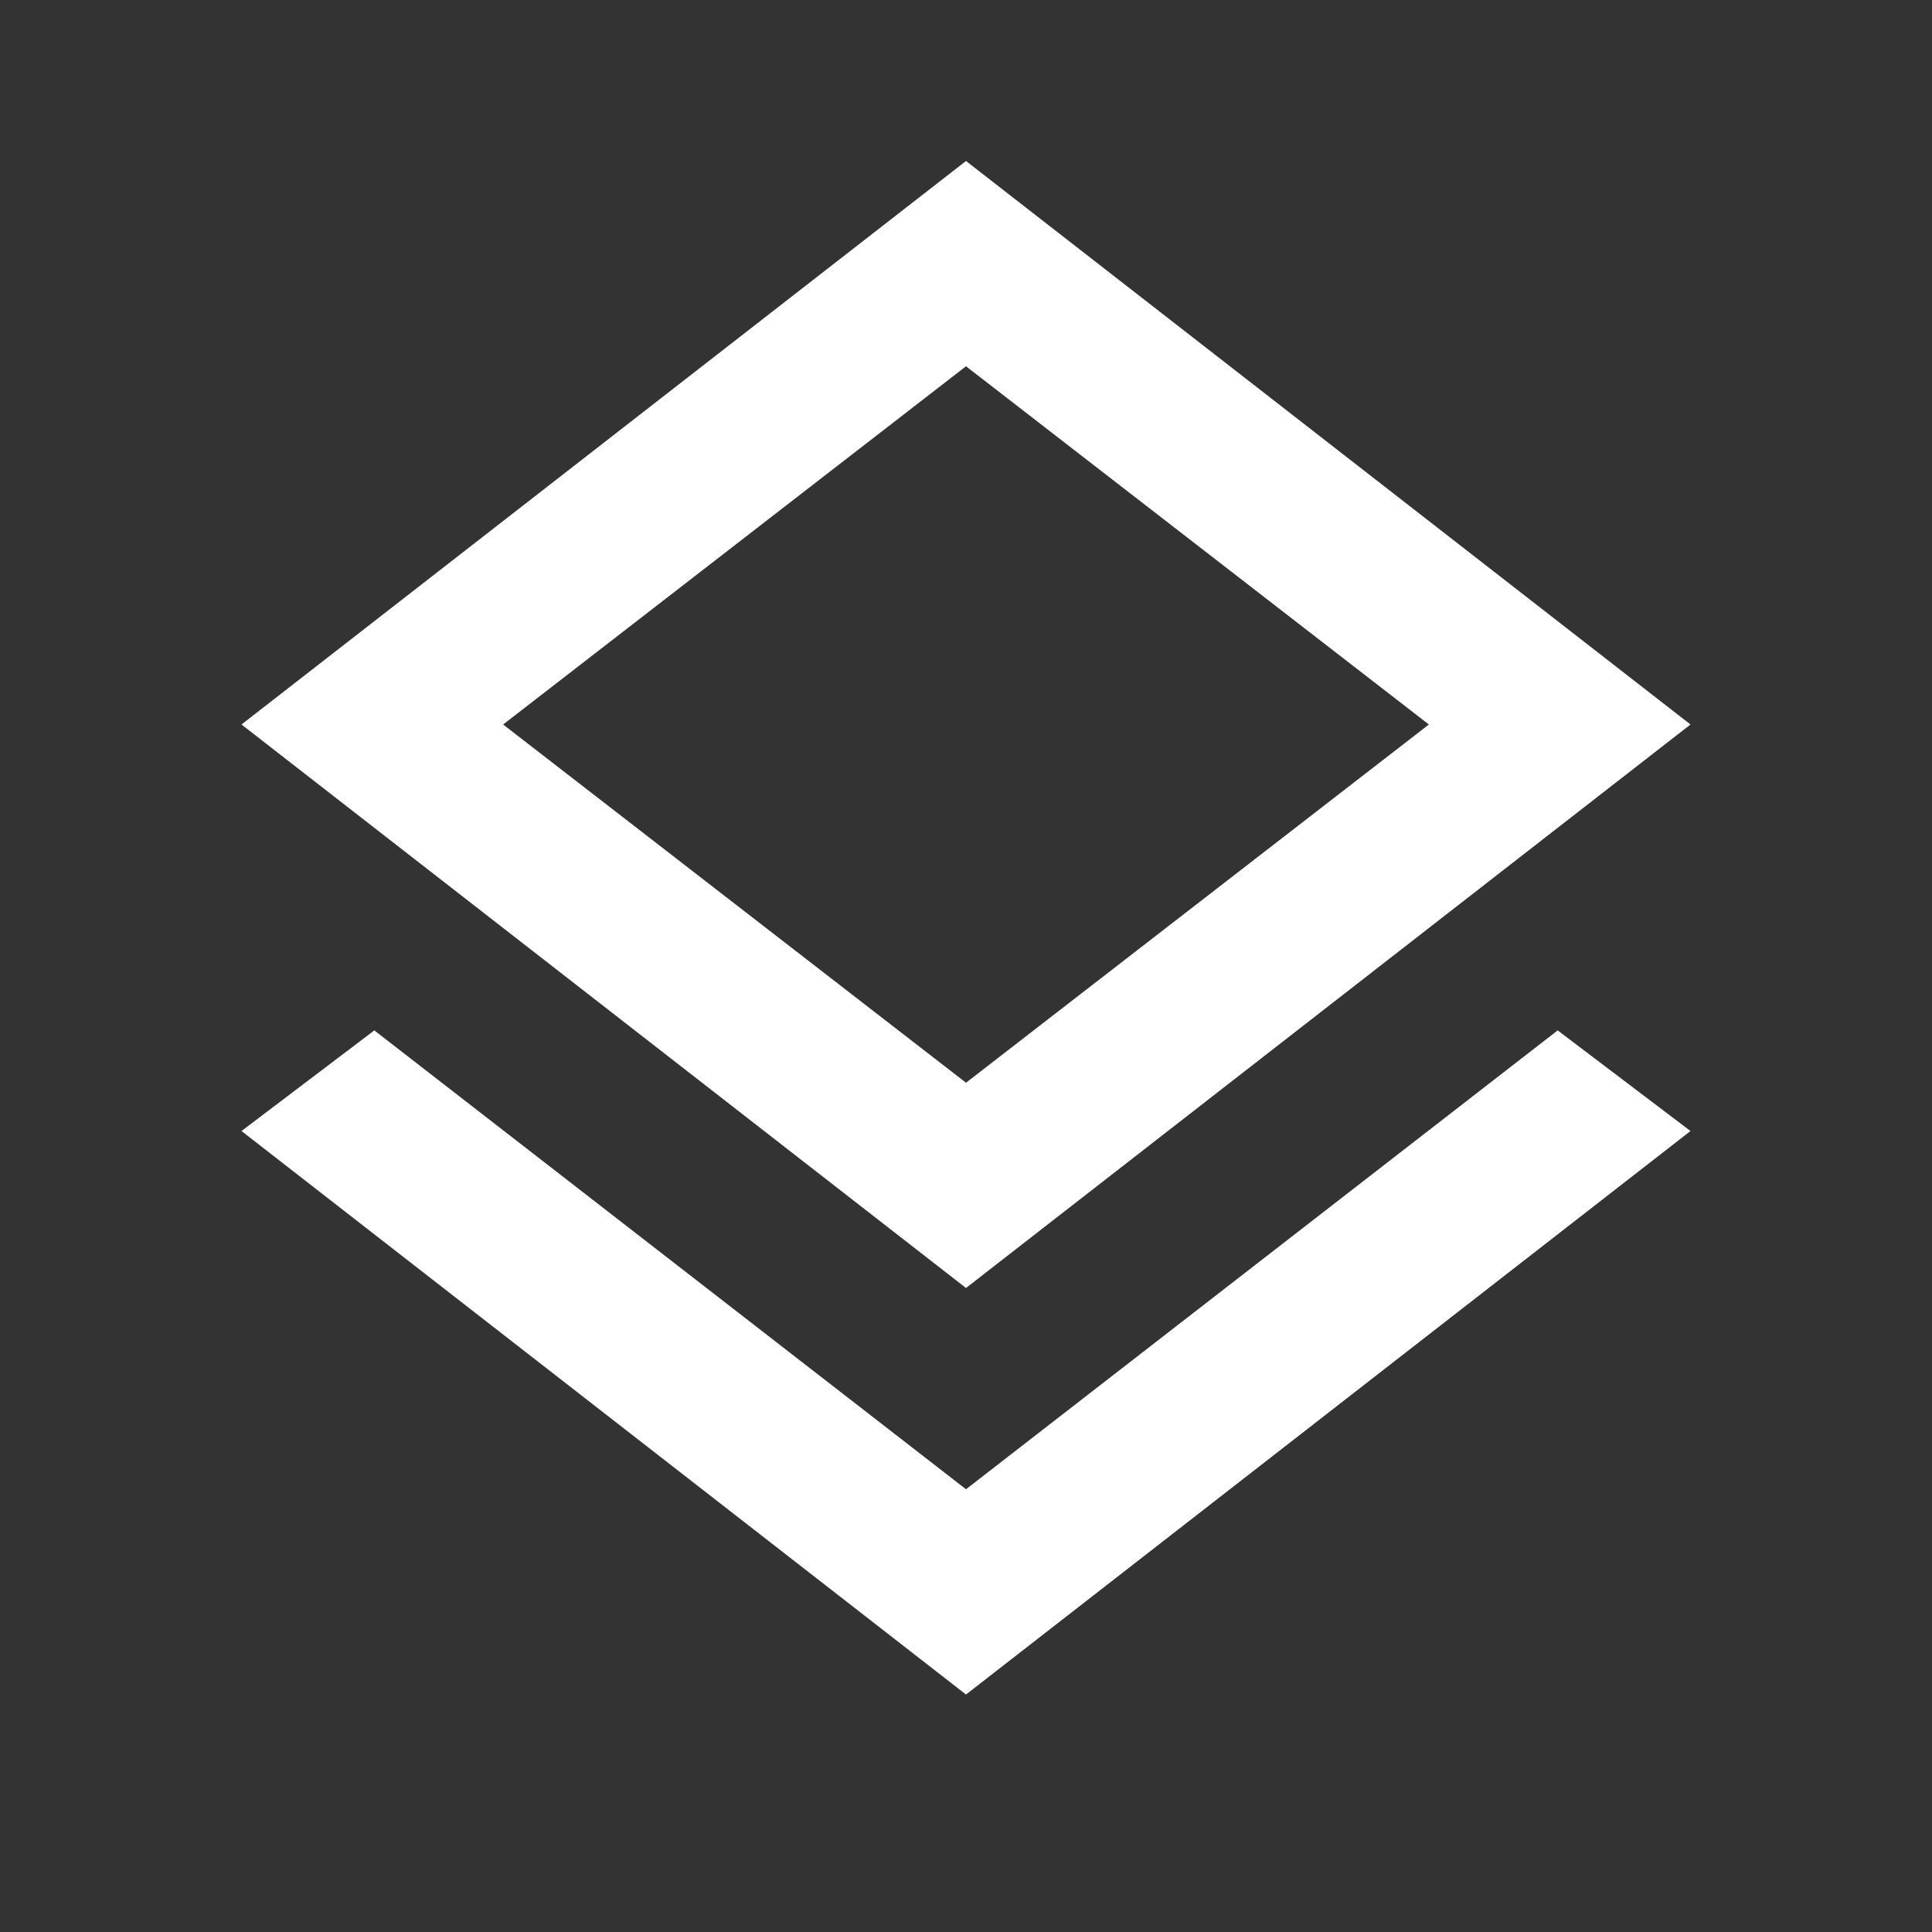
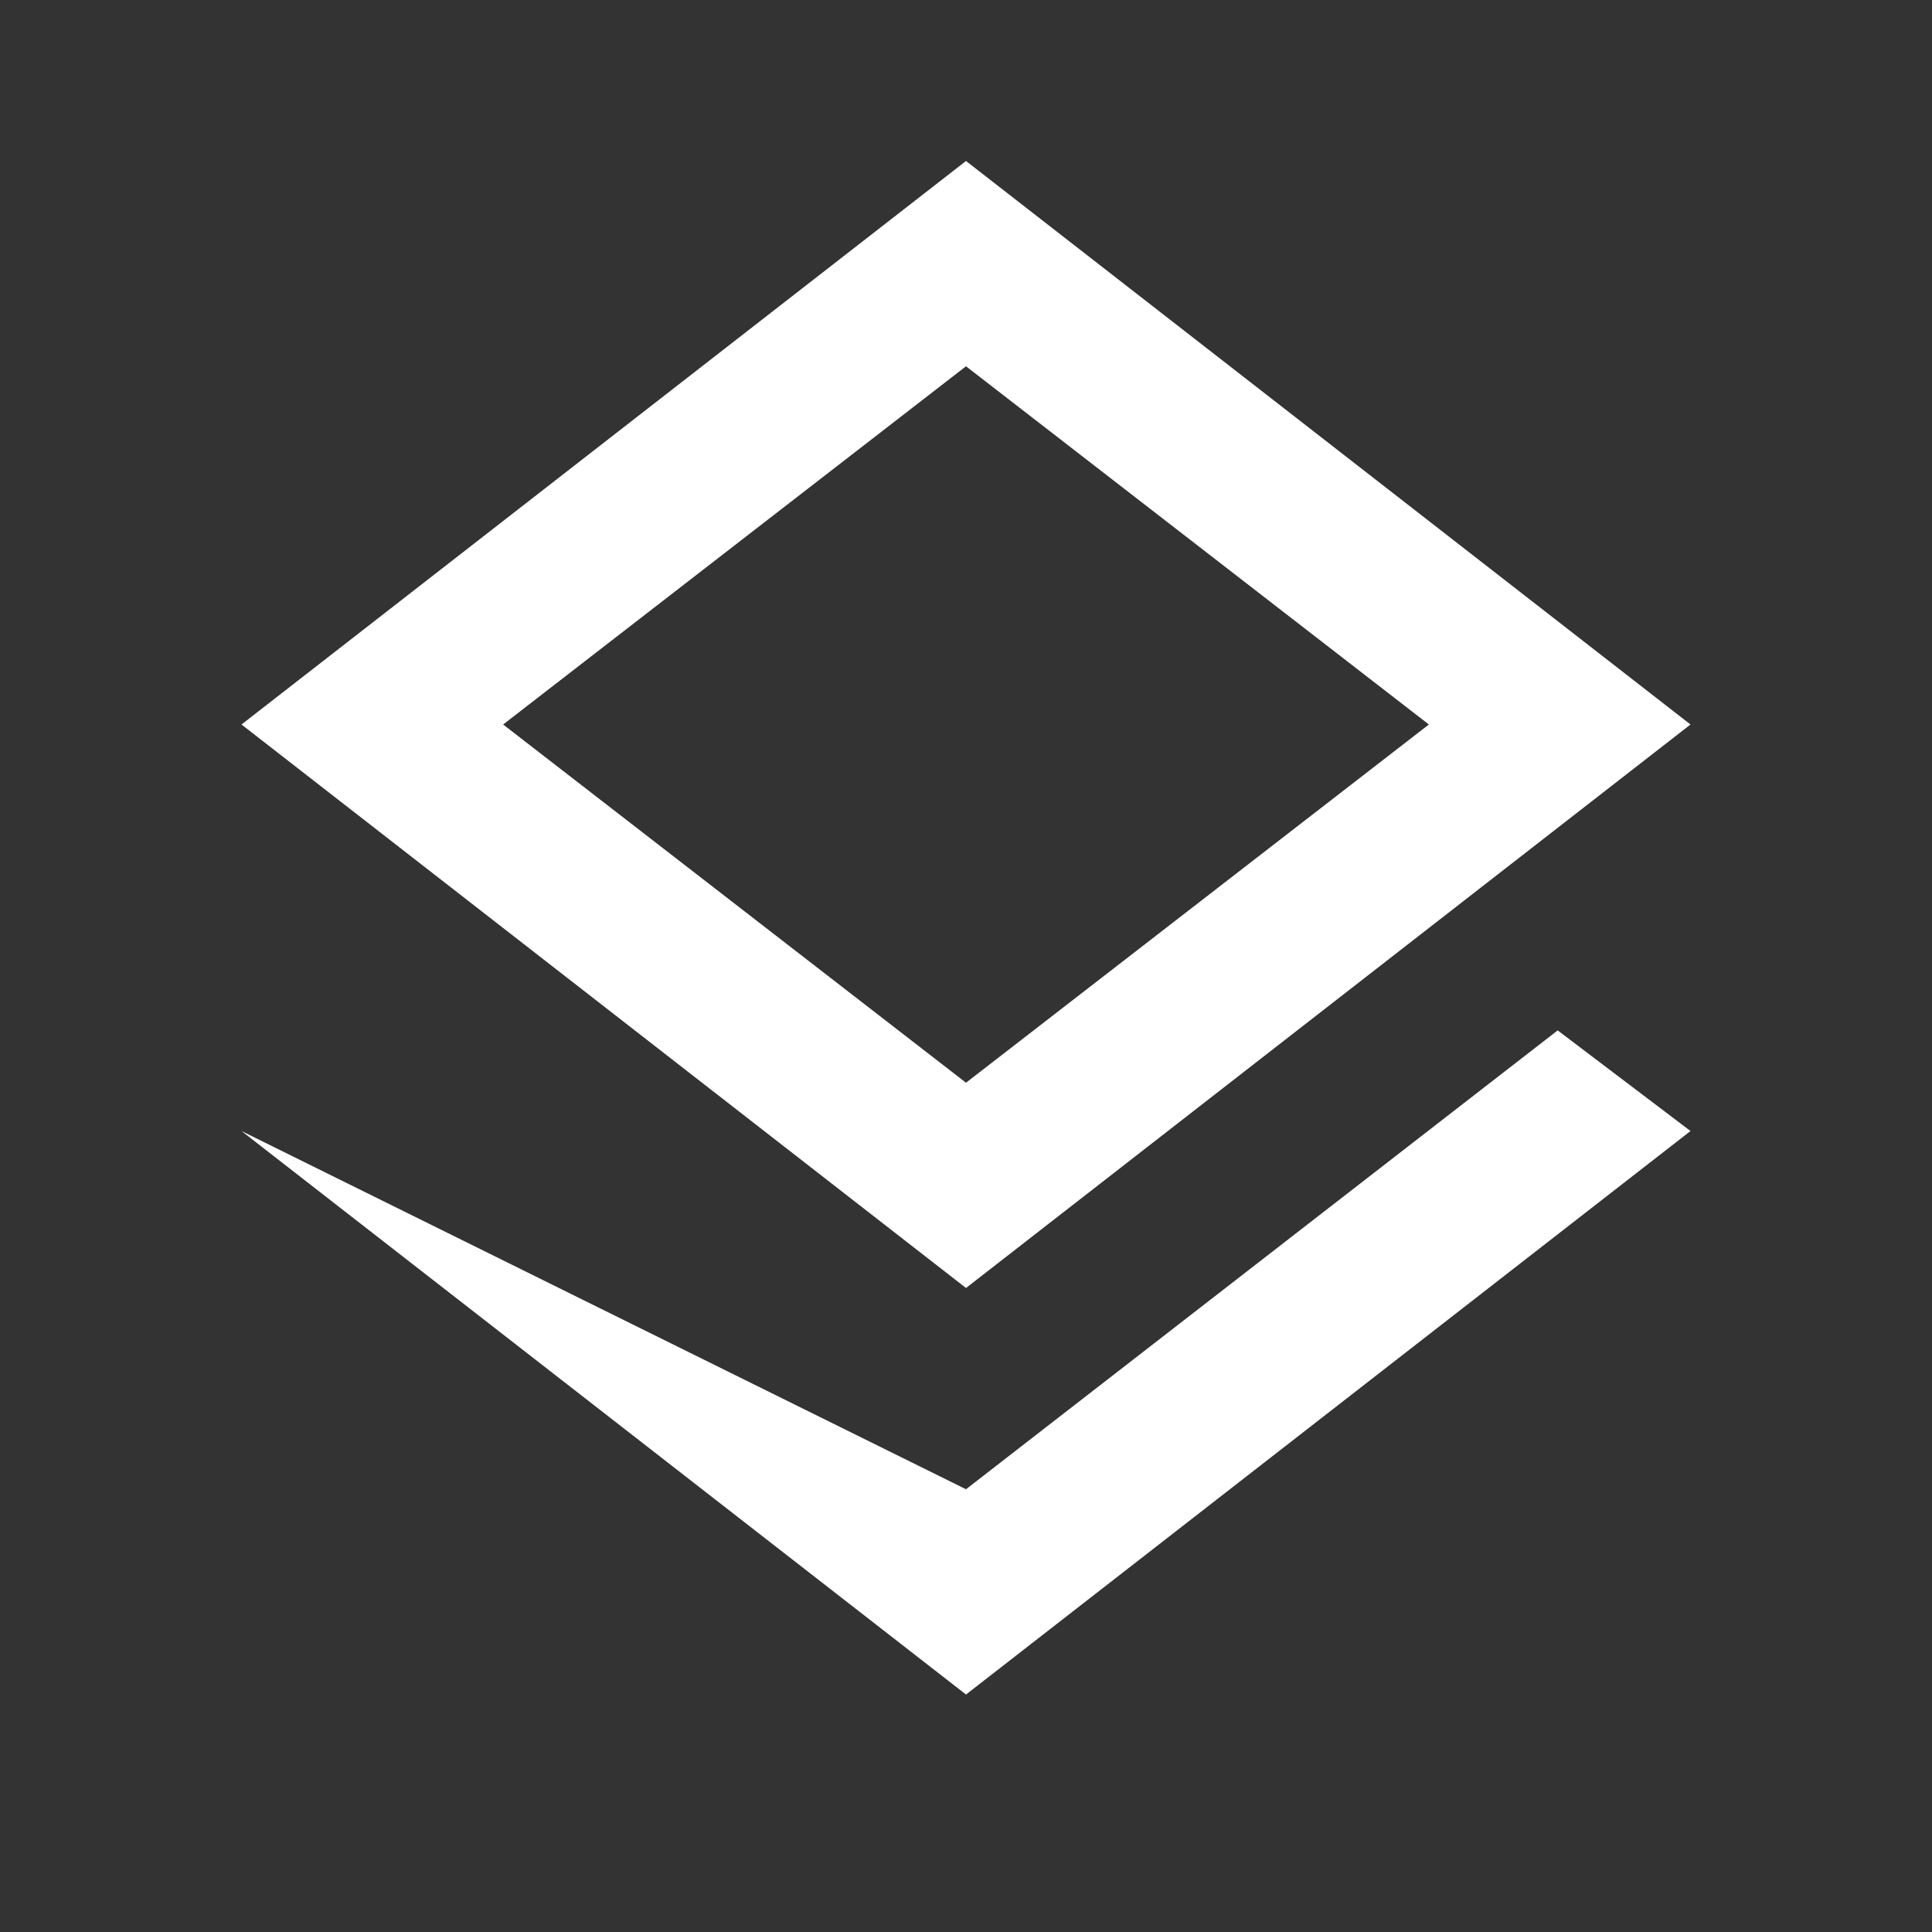
<svg xmlns="http://www.w3.org/2000/svg" width="1em" height="1em" viewBox="0 0 24 24">
  <rect x="0" y="0" width="24" height="24" fill="#333333" stroke="none" />
-   <path fill="#ffffff" d="m12 21.05l-9-7l1.65-1.25L12 18.5l7.35-5.7L21 14.05zM12 16L3 9l9-7l9 7zm0-2.55L17.75 9L12 4.55L6.25 9z" />
+   <path fill="#ffffff" d="m12 21.05l-9-7L12 18.5l7.35-5.7L21 14.05zM12 16L3 9l9-7l9 7zm0-2.55L17.75 9L12 4.55L6.25 9z" />
</svg>